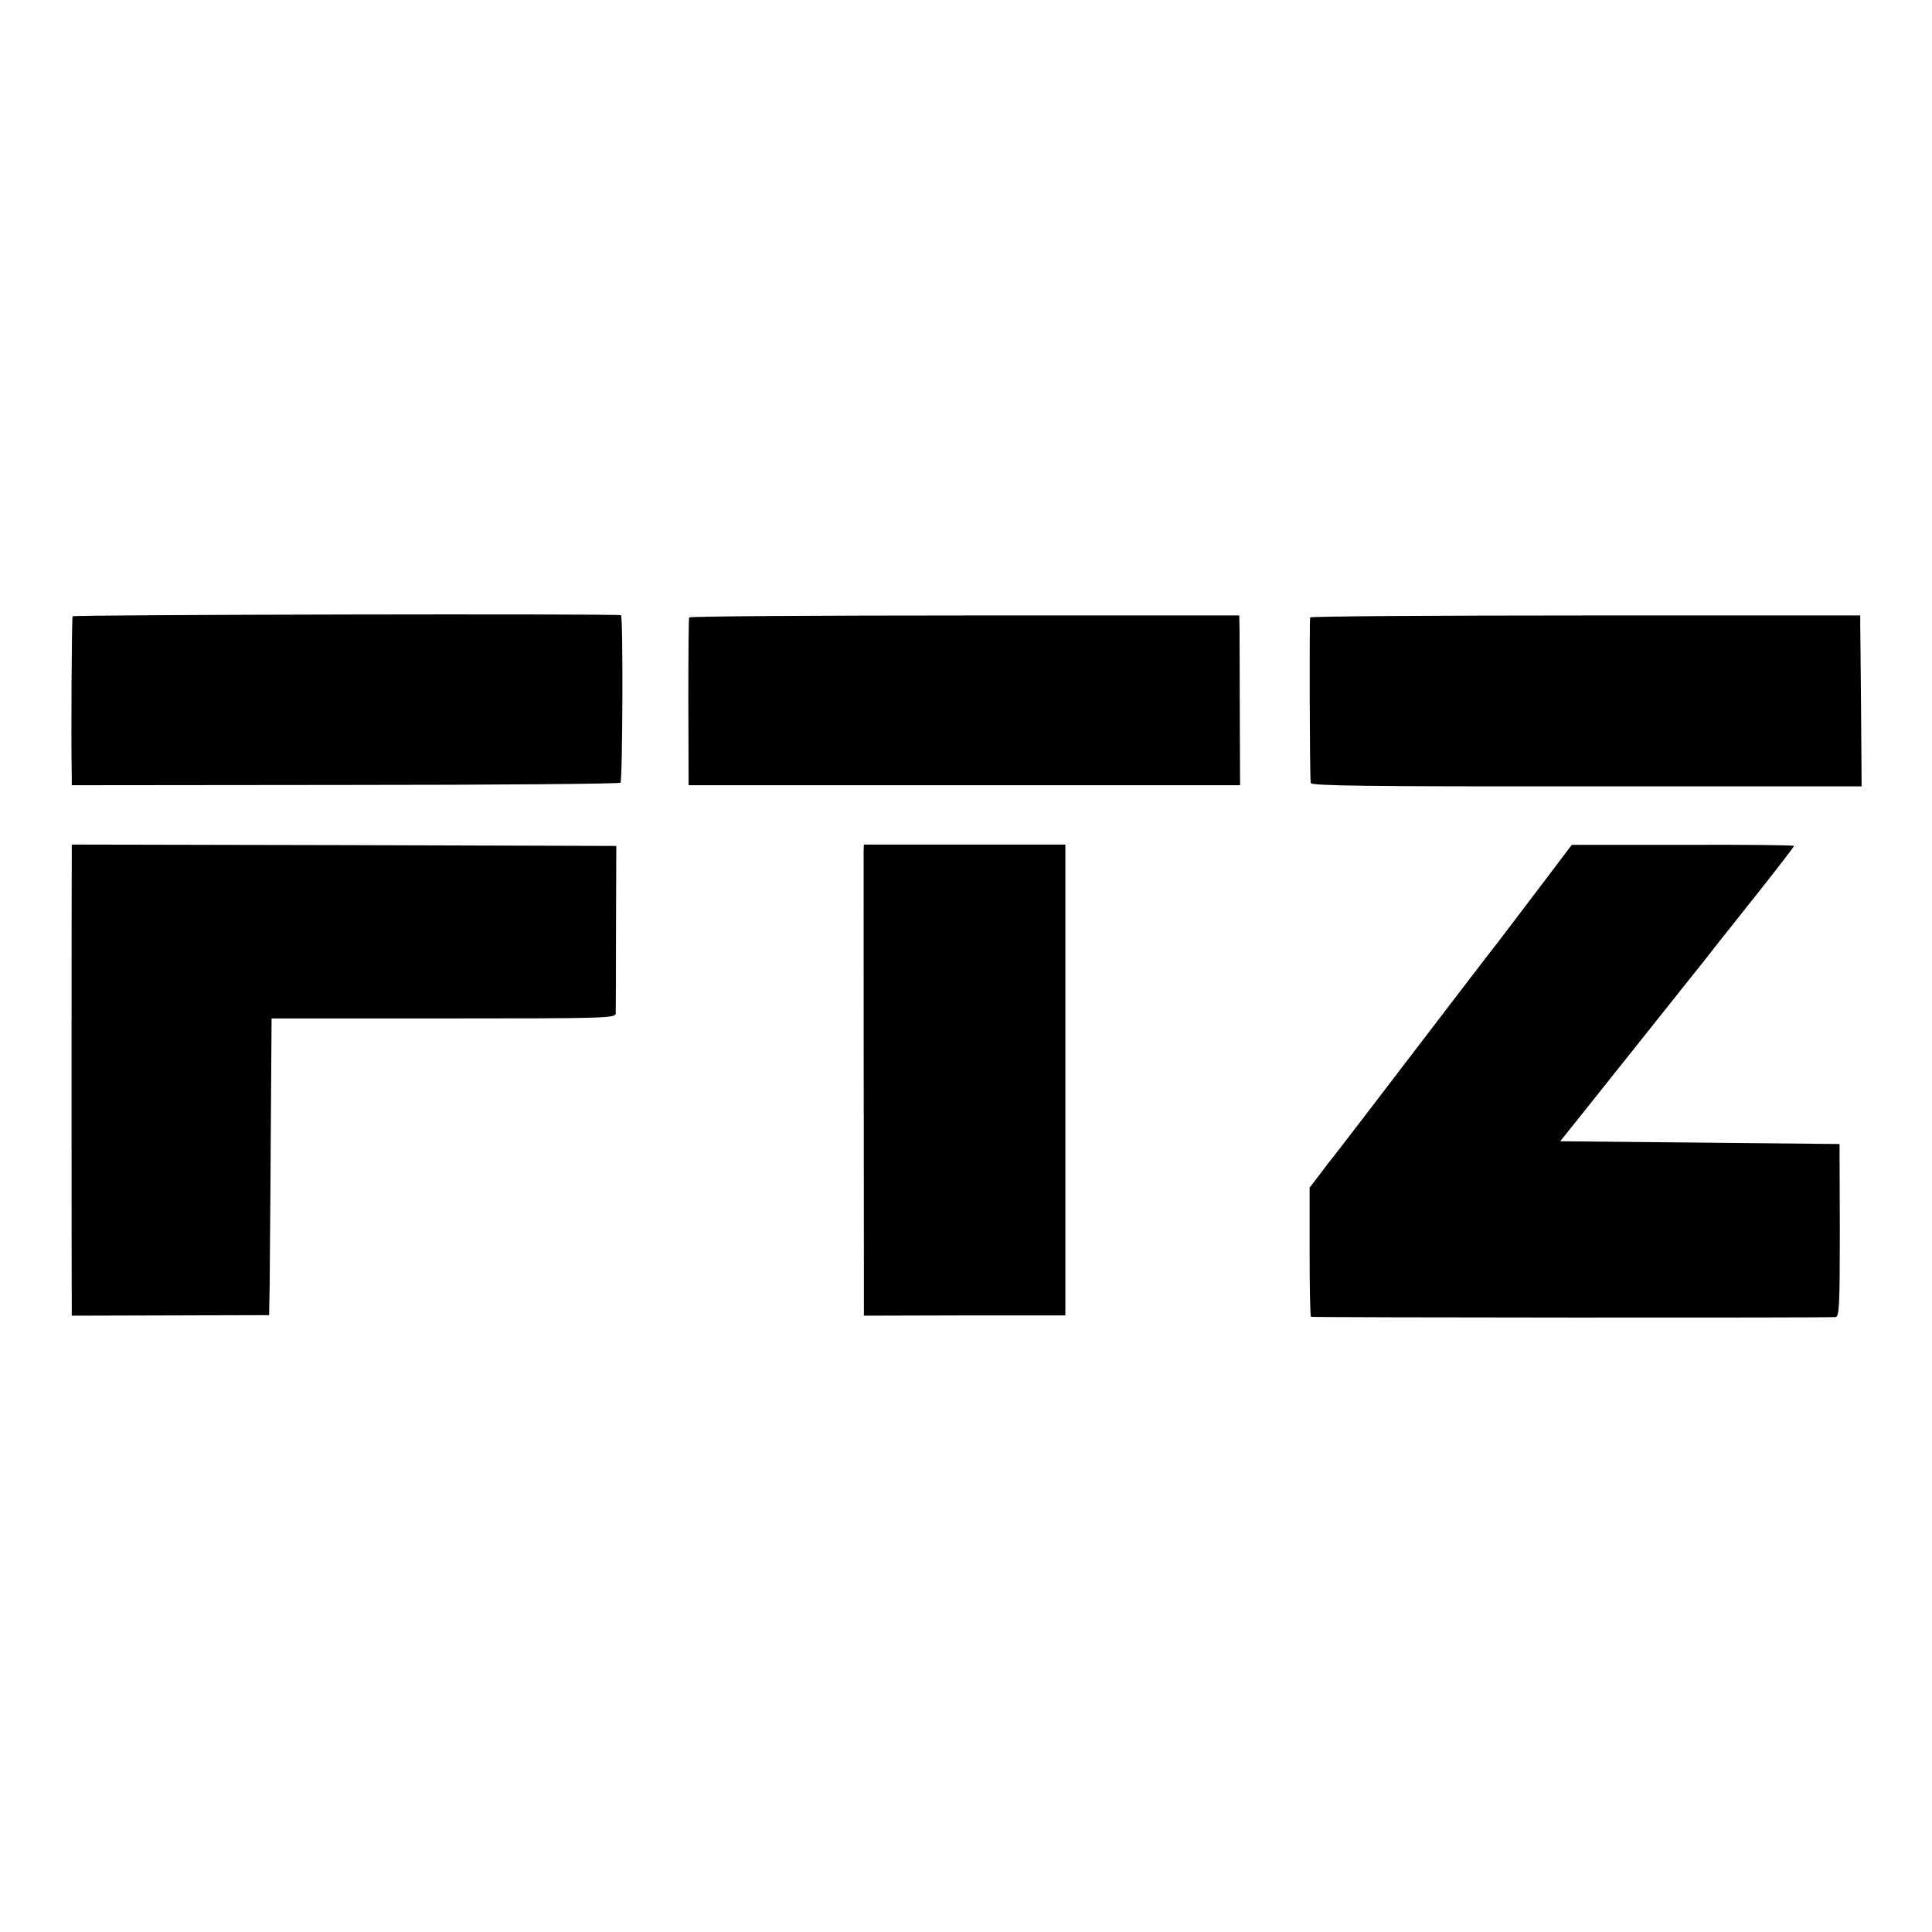
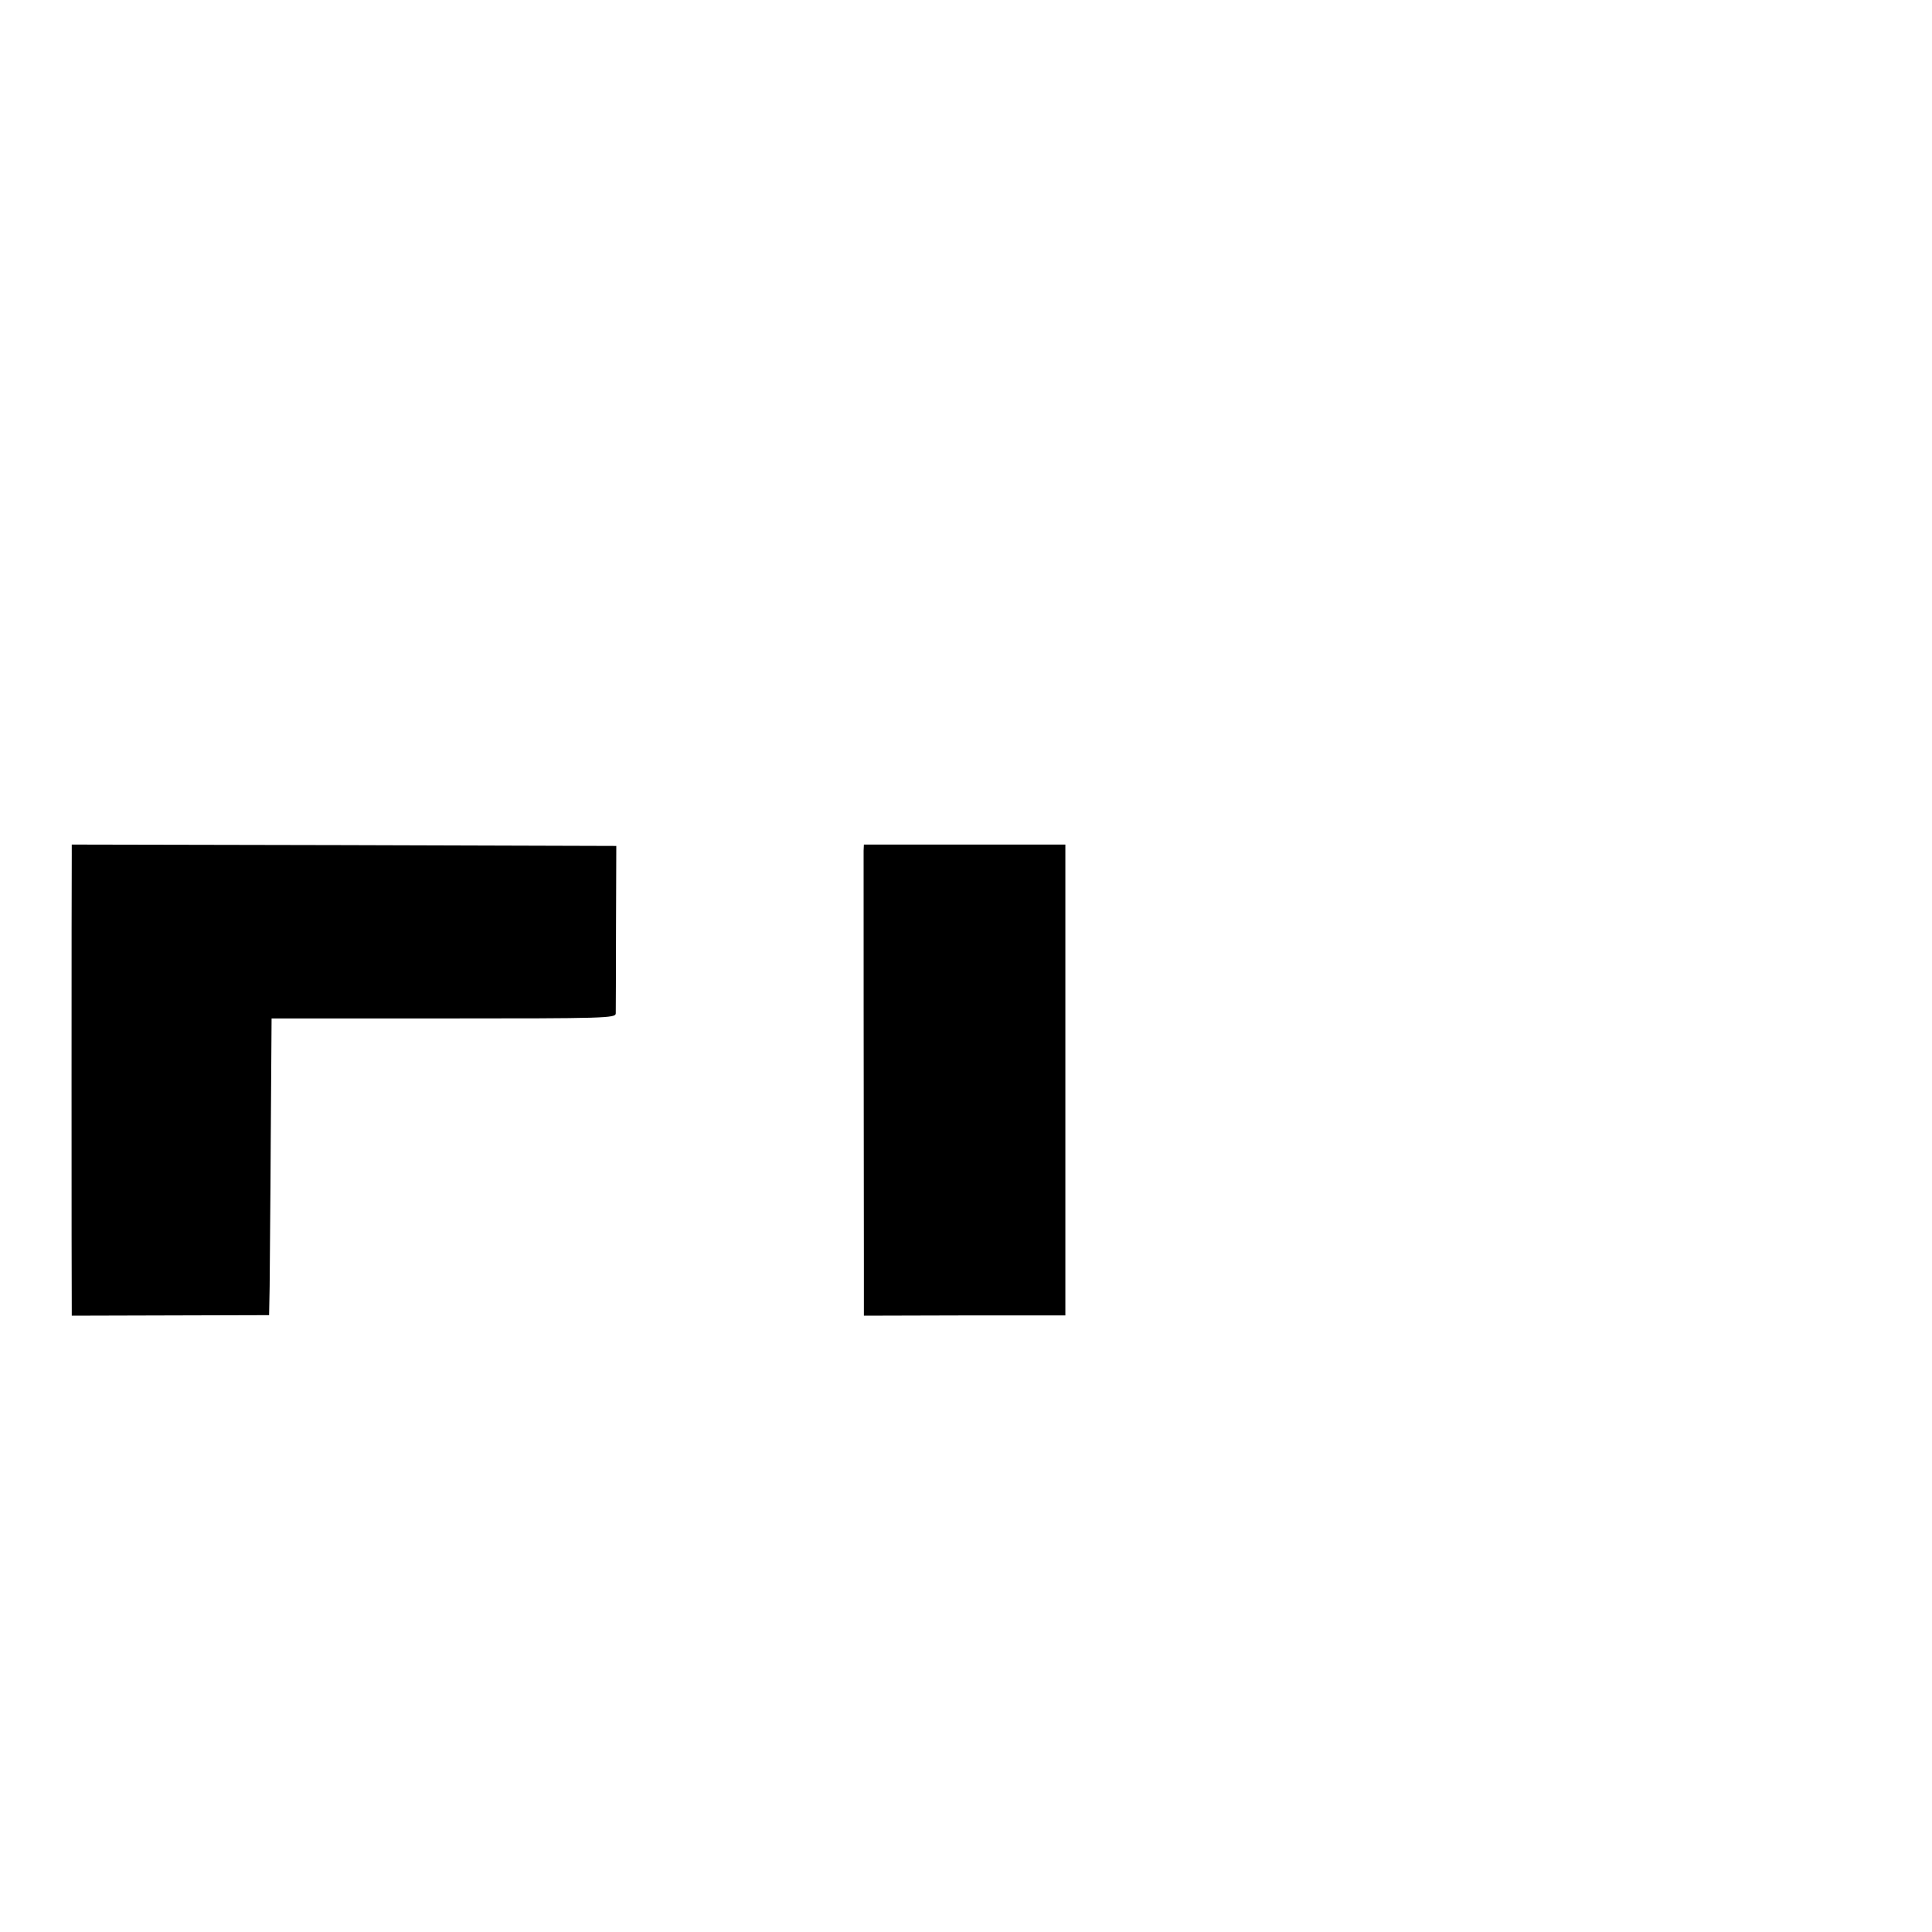
<svg xmlns="http://www.w3.org/2000/svg" version="1.0" width="700pt" height="700pt" viewBox="0 0 700 700" preserveAspectRatio="xMidYMid meet">
  <g transform="translate(0,700) scale(0.1,-0.1)" fill="#000000" stroke="none">
-     <path d="M263 4767 c-3 -5 -6 -430 -3 -587 l0 -25 990 1 c545 0 993 4 998 8 8 8 10 605 2 607 -28 6 -1983 2 -1987 -4z" />
-     <path d="M2497 4763 c-2 -5 -3 -143 -3 -308 l1 -300 999 0 999 0 -1 265 c0 146 -1 284 -1 308 l-1 42 -994 0 c-547 0 -997 -3 -999 -7z" />
-     <path d="M4747 4763 c-3 -7 -2 -568 2 -600 1 -10 208 -13 999 -12 l997 0 -2 277 c-1 152 -3 292 -3 310 l0 32 -994 0 c-547 0 -996 -3 -999 -7z" />
    <path d="M260 3908 c-1 -42 -1 -1626 0 -1654 l0 -21 358 1 357 1 2 105 c0 58 3 300 4 538 l3 432 623 0 c586 0 623 1 624 18 0 9 1 150 1 312 l1 295 -987 3 -986 2 0 -32z" />
    <path d="M3129 3918 c0 -21 0 -1006 1 -1494 l0 -191 365 1 365 0 0 853 0 853 -365 0 -365 0 -1 -22z" />
-     <path d="M5570 3774 c-69 -91 -133 -175 -142 -187 -28 -35 -193 -251 -297 -387 -102 -134 -305 -399 -319 -415 -4 -5 -21 -28 -37 -49 l-30 -39 0 -234 c0 -128 2 -233 5 -234 15 -3 1888 -4 1901 -1 13 3 15 41 15 315 l-1 312 -506 5 -506 5 92 115 c124 155 414 520 447 561 14 19 90 114 167 211 78 98 141 180 141 183 0 3 -181 5 -402 4 l-403 0 -125 -165z" />
  </g>
</svg>